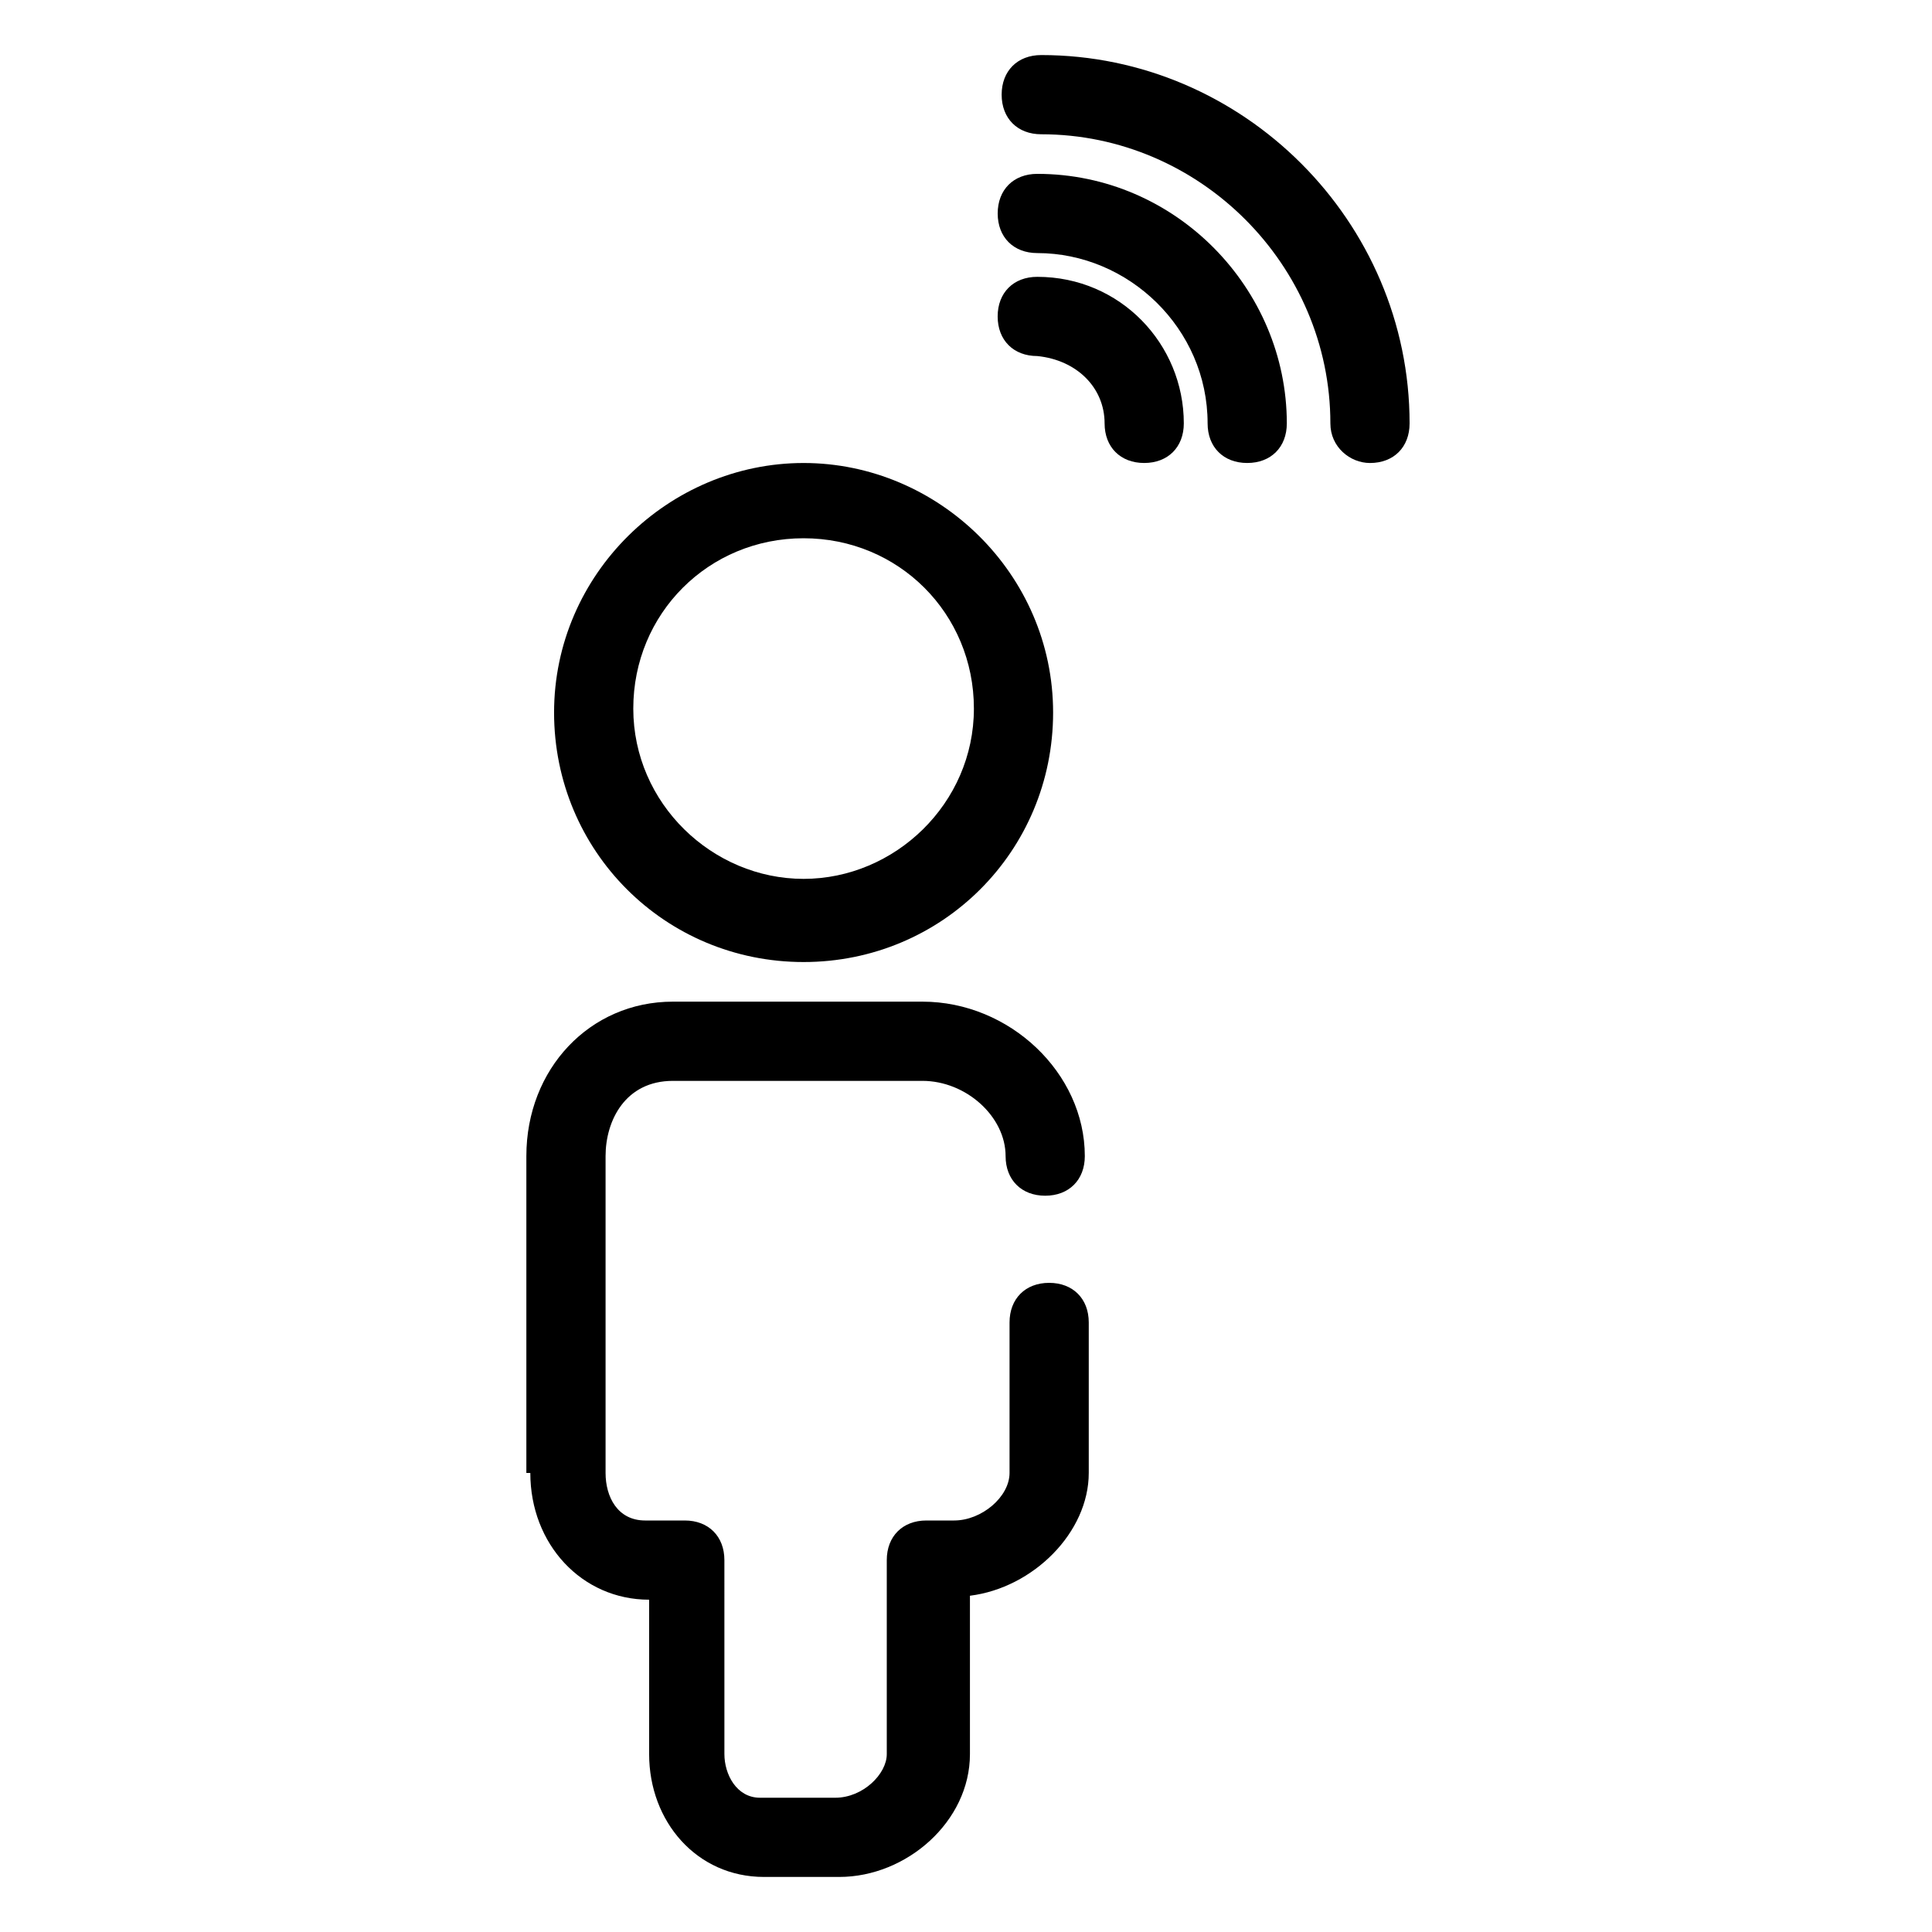
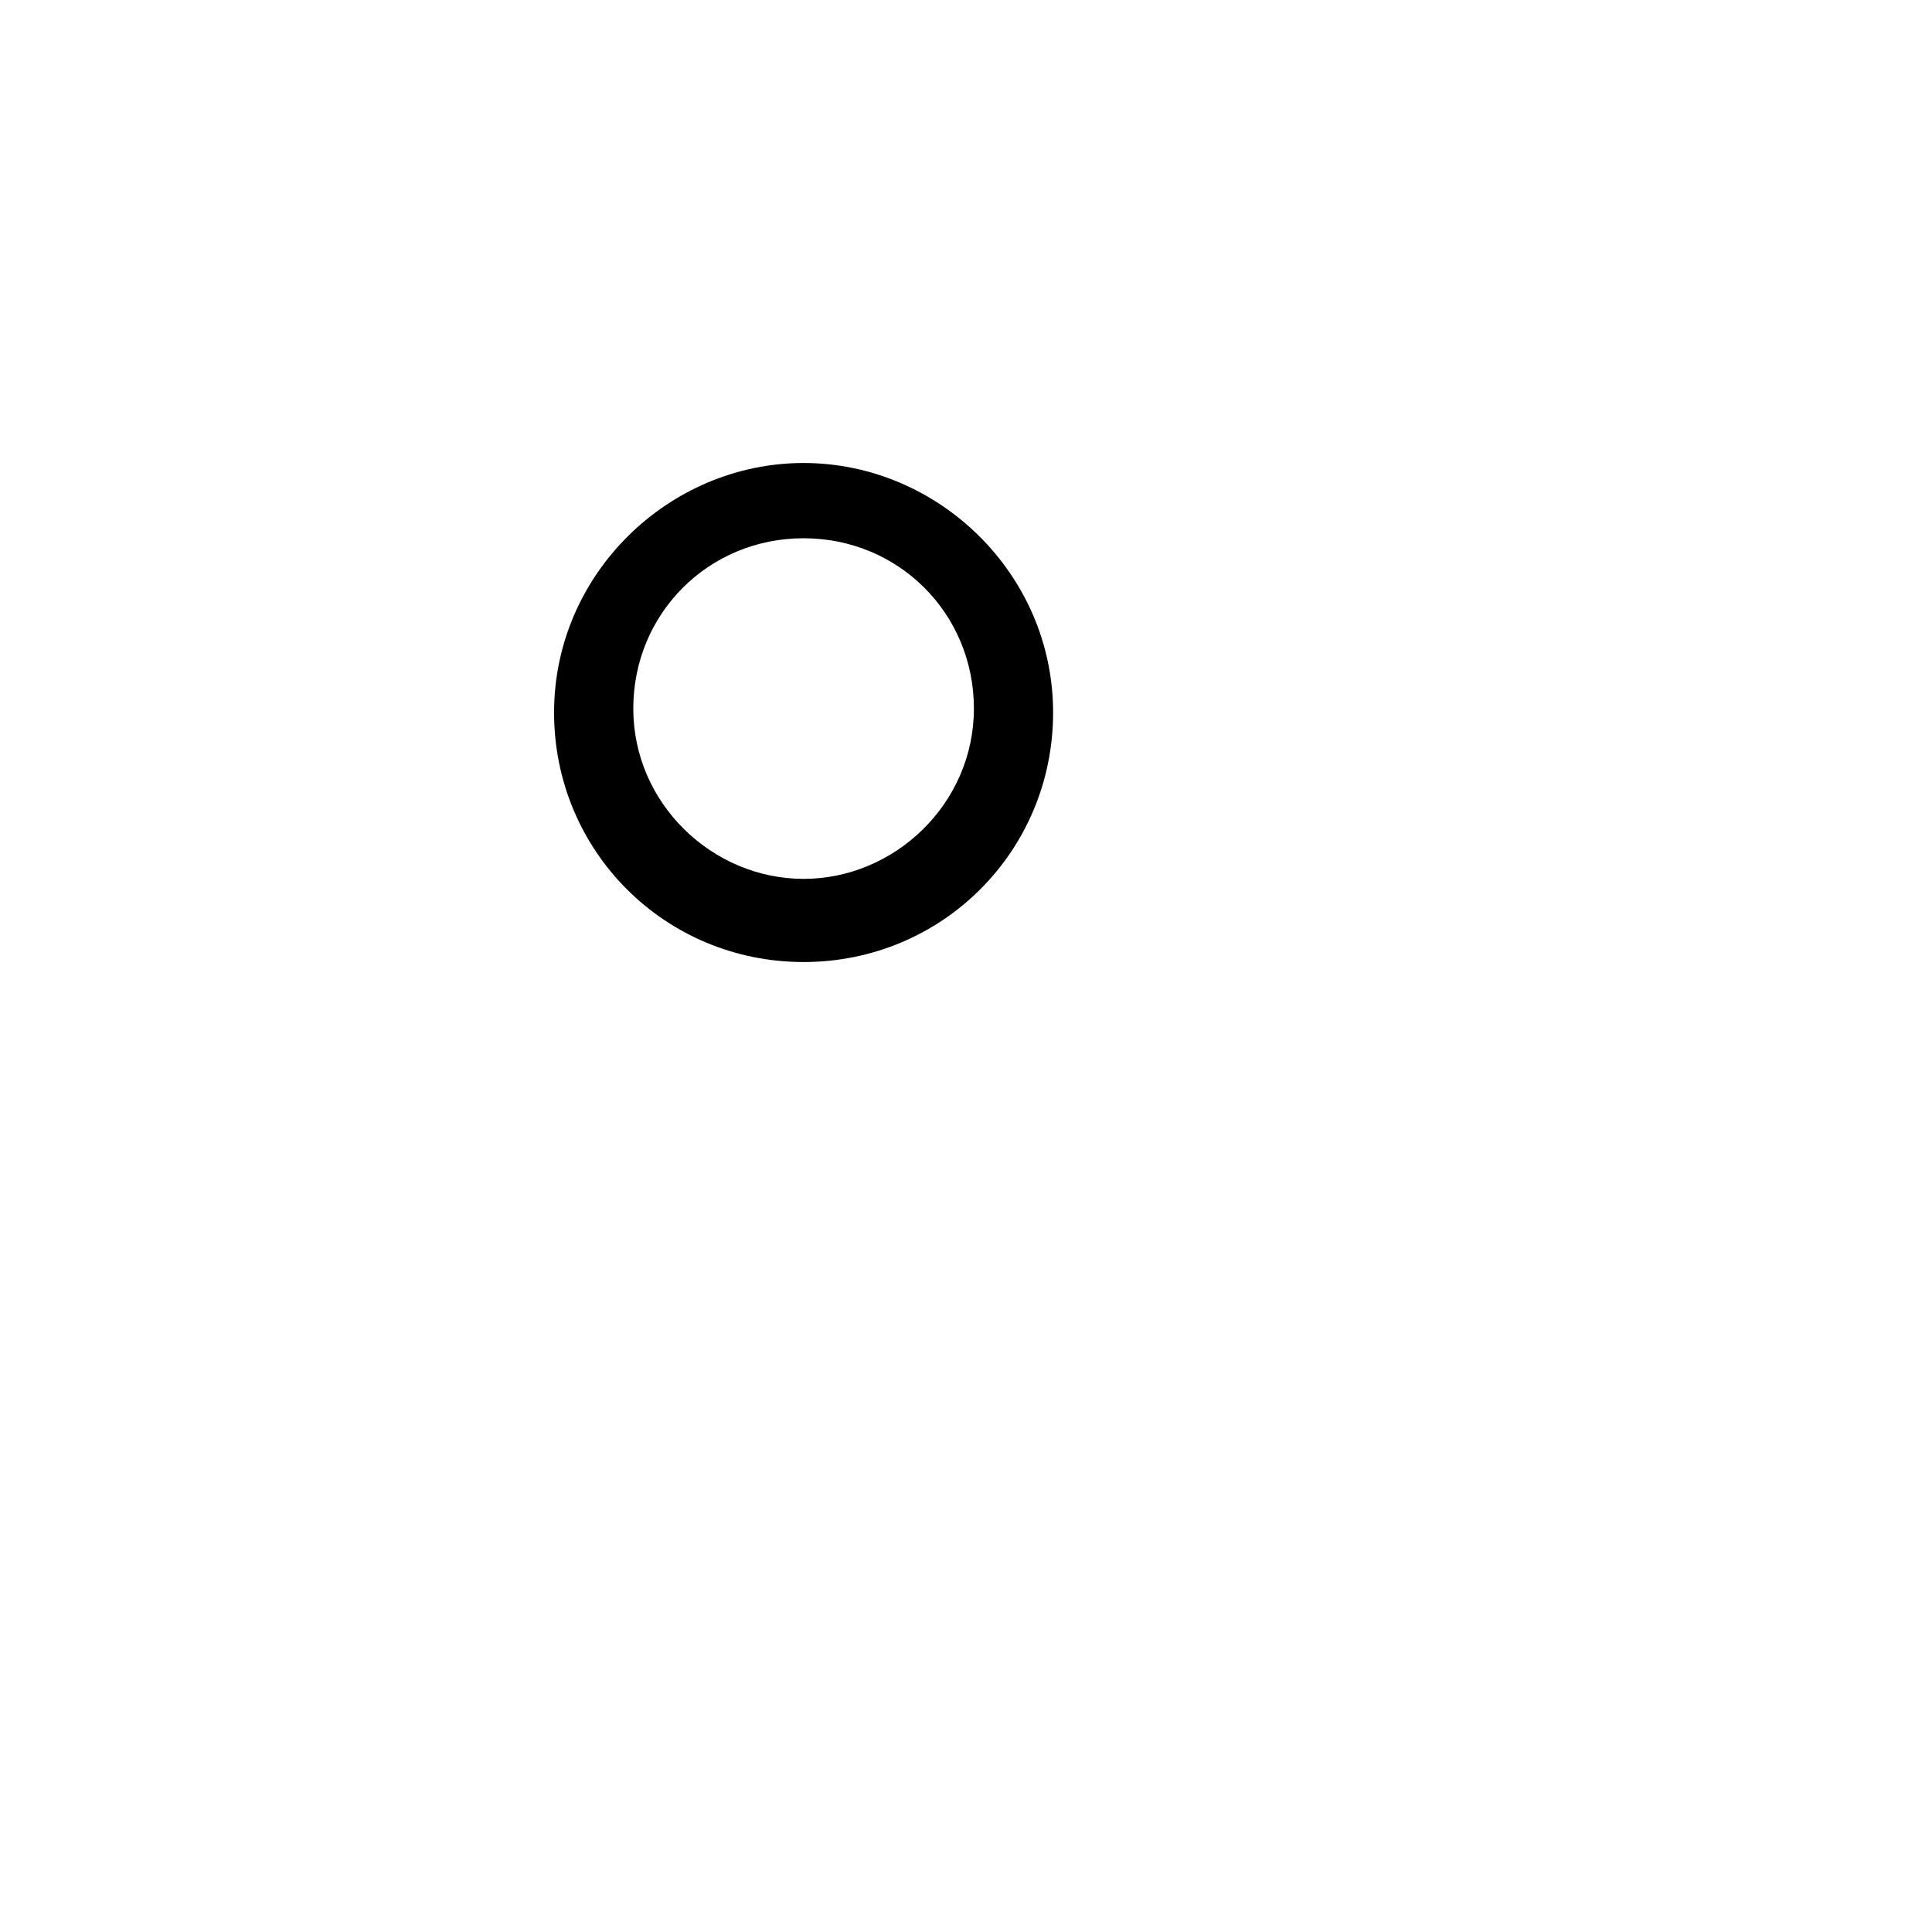
<svg xmlns="http://www.w3.org/2000/svg" fill="#000000" width="800px" height="800px" version="1.1" viewBox="144 144 512 512">
  <g>
    <path d="m356.96 266.7c-35.688 0-66.125 29.391-66.125 66.125s29.391 66.125 66.125 66.125 66.125-29.391 66.125-66.125c0-36.738-30.438-66.125-66.125-66.125zm0 110.21c-24.141 0-45.133-19.941-45.133-45.133 0-25.191 19.941-45.133 45.133-45.133s45.133 19.941 45.133 45.133c0 25.191-20.992 45.133-45.133 45.133z" />
-     <path d="m485.02 256.2c0-35.688-29.391-66.125-66.125-66.125-6.297 0-10.496 4.199-10.496 10.496s4.199 10.496 10.496 10.496c24.141 0 45.133 19.941 45.133 45.133 0 6.297 4.199 10.496 10.496 10.496s10.496-4.199 10.496-10.496z" />
-     <path d="m436.73 256.2c0 6.297 4.199 10.496 10.496 10.496s10.496-4.199 10.496-10.496c0-20.992-16.793-38.836-38.836-38.836-6.297 0-10.496 4.199-10.496 10.496s4.199 10.496 10.496 10.496c10.496 1.051 17.844 8.398 17.844 17.844z" />
-     <path d="m507.06 266.7c6.297 0 10.496-4.199 10.496-10.496 0-53.531-44.082-97.613-97.613-97.613-6.297 0-10.496 4.199-10.496 10.496 0 6.297 4.199 10.496 10.496 10.496 41.984 0 76.621 34.637 76.621 76.621 0 6.297 5.246 10.496 10.496 10.496z" />
-     <path d="m284.54 534.35c0 18.895 13.645 33.586 31.488 33.586v40.934c0 17.844 12.594 32.539 30.438 32.539h19.941c17.844 0 34.637-14.695 34.637-32.539v-41.984c16.793-2.098 31.488-16.793 31.488-32.539v-39.883c0-6.297-4.199-10.496-10.496-10.496-6.297 0-10.496 4.199-10.496 10.496v39.887c0 6.297-7.348 12.594-14.695 12.594h-7.344c-6.297 0-10.496 4.199-10.496 10.496v51.43c0 5.246-6.297 11.547-13.645 11.547h-19.941c-6.297 0-9.445-6.297-9.445-11.547l-0.004-51.43c0-6.297-4.199-10.496-10.496-10.496h-10.496c-7.348 0-10.496-6.297-10.496-12.594v-83.969c0-9.445 5.246-19.941 17.844-19.941h66.125c11.547 0 22.043 9.445 22.043 19.941 0 6.297 4.199 10.496 10.496 10.496 6.297 0 10.496-4.199 10.496-10.496 0-22.043-19.941-40.934-43.035-40.934h-66.125c-22.043 0-38.836 17.844-38.836 40.934v83.969z" />
  </g>
</svg>